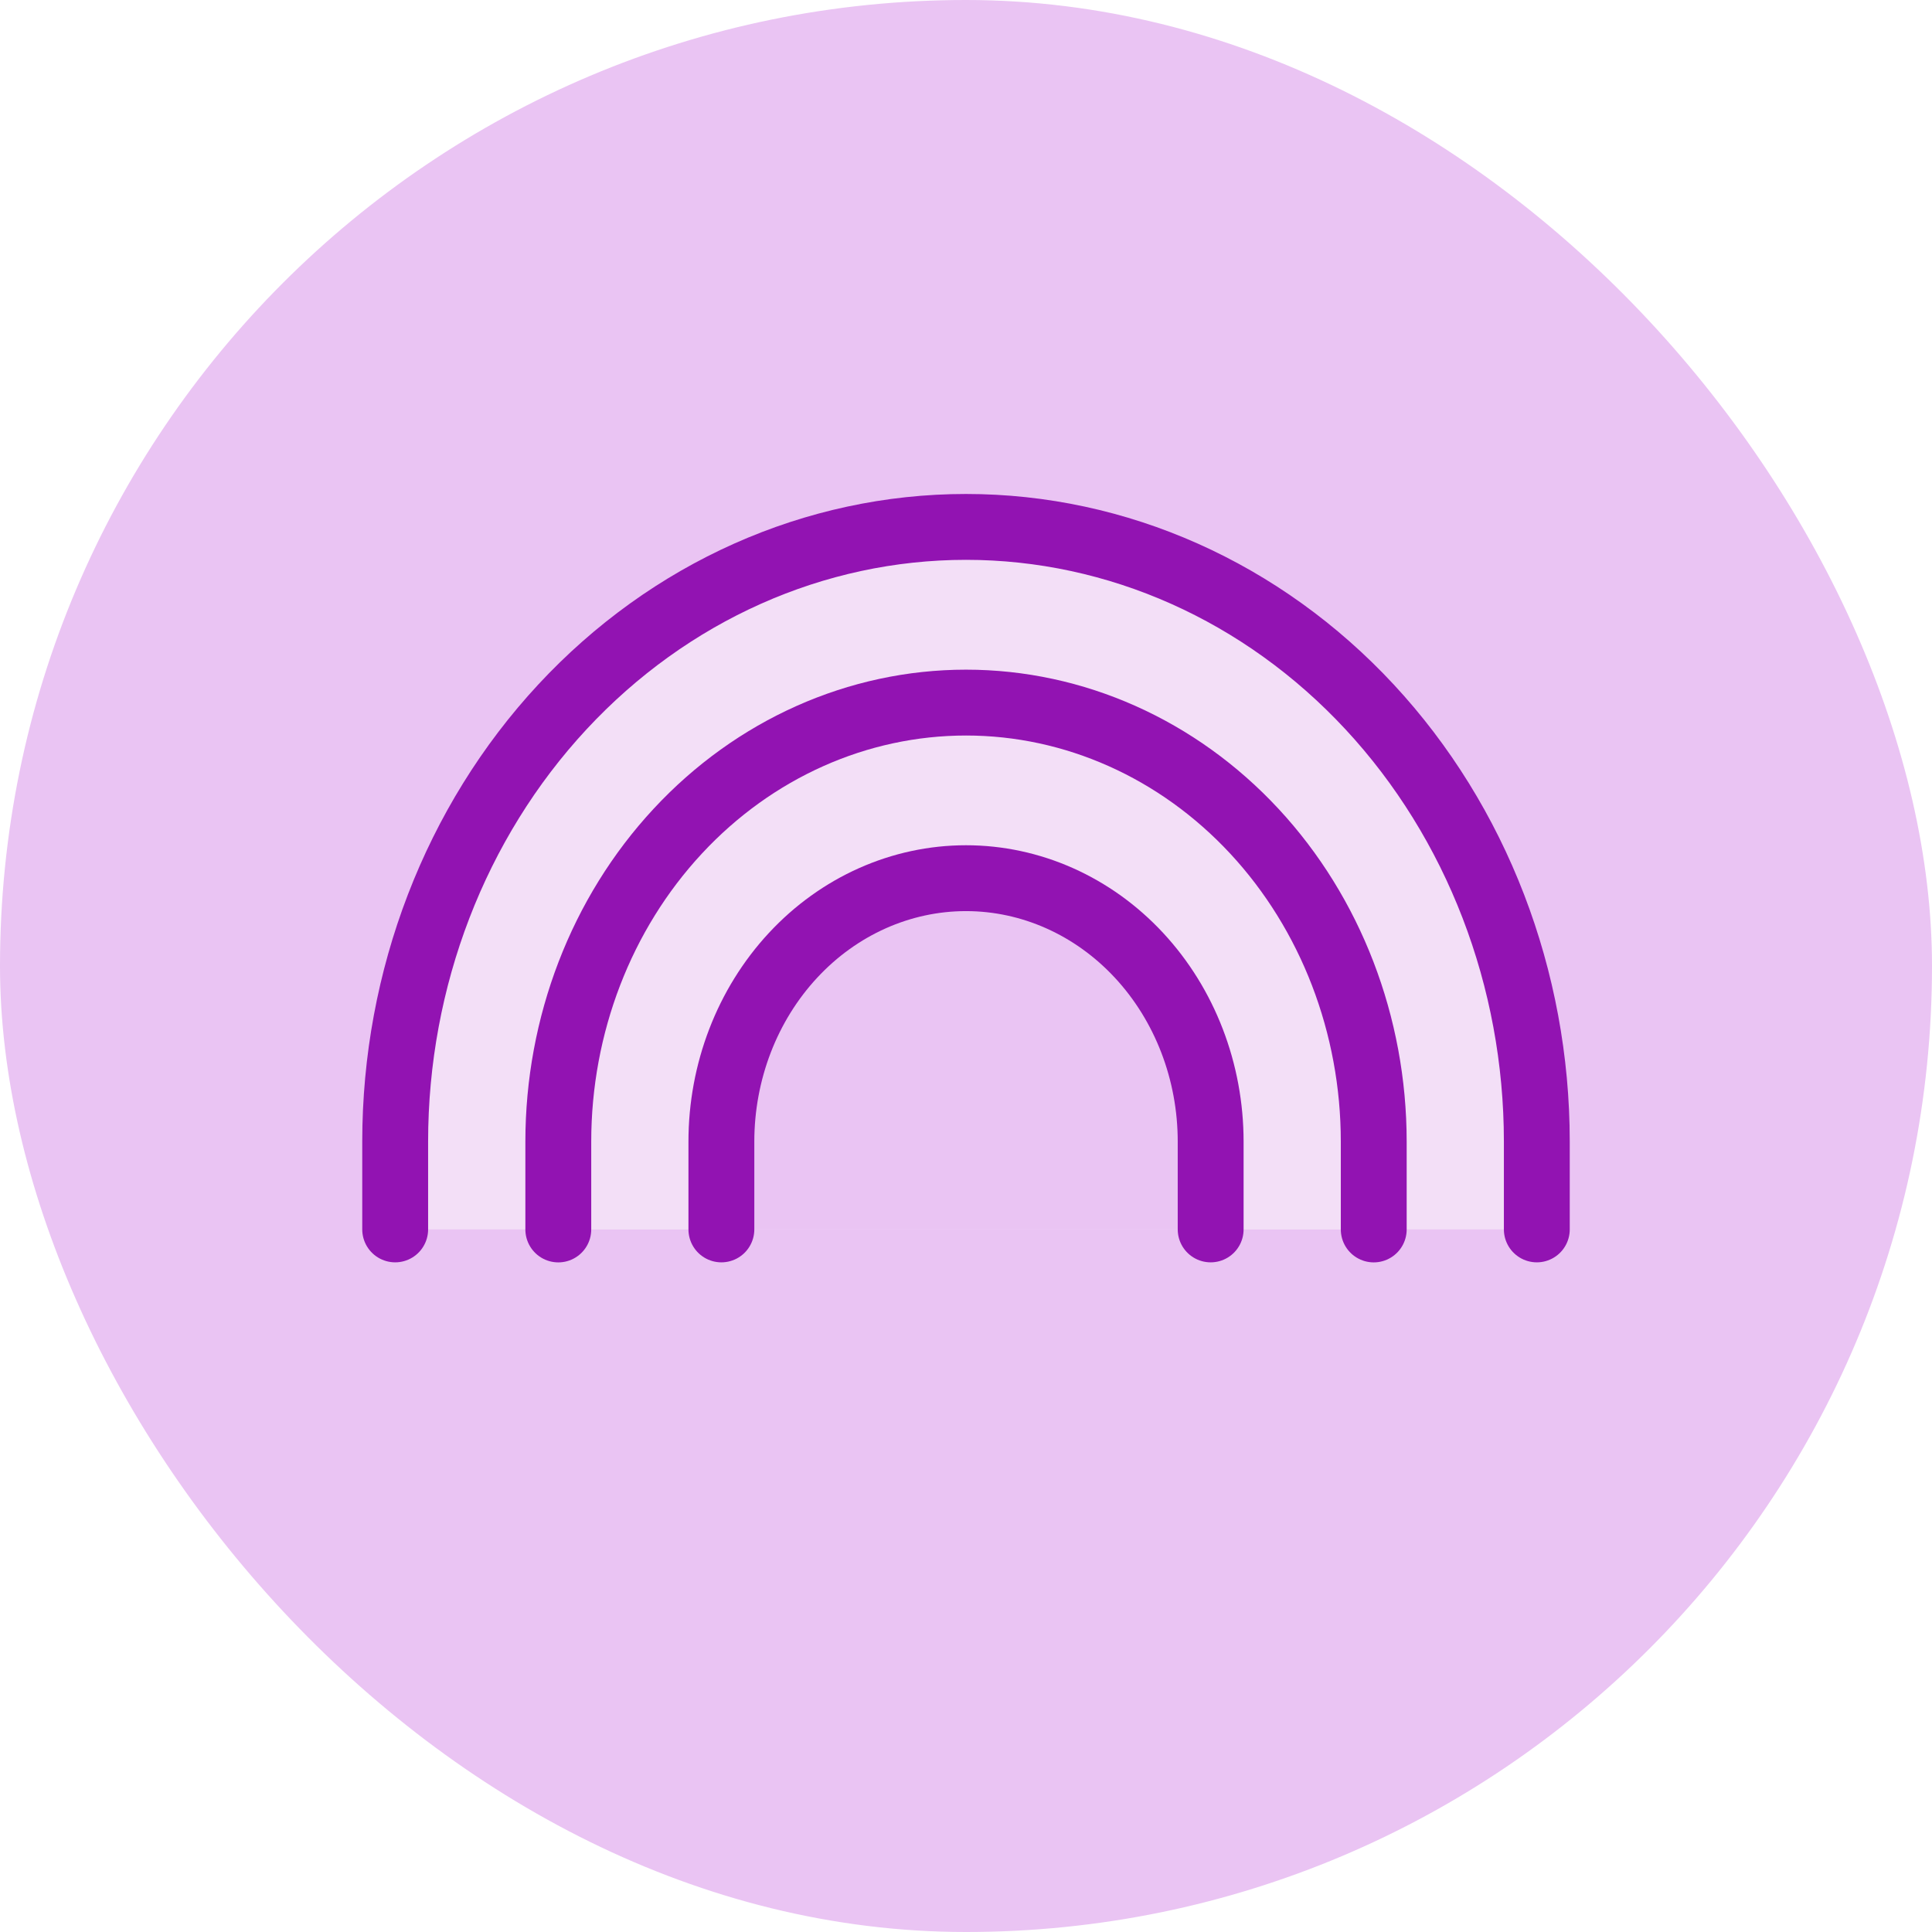
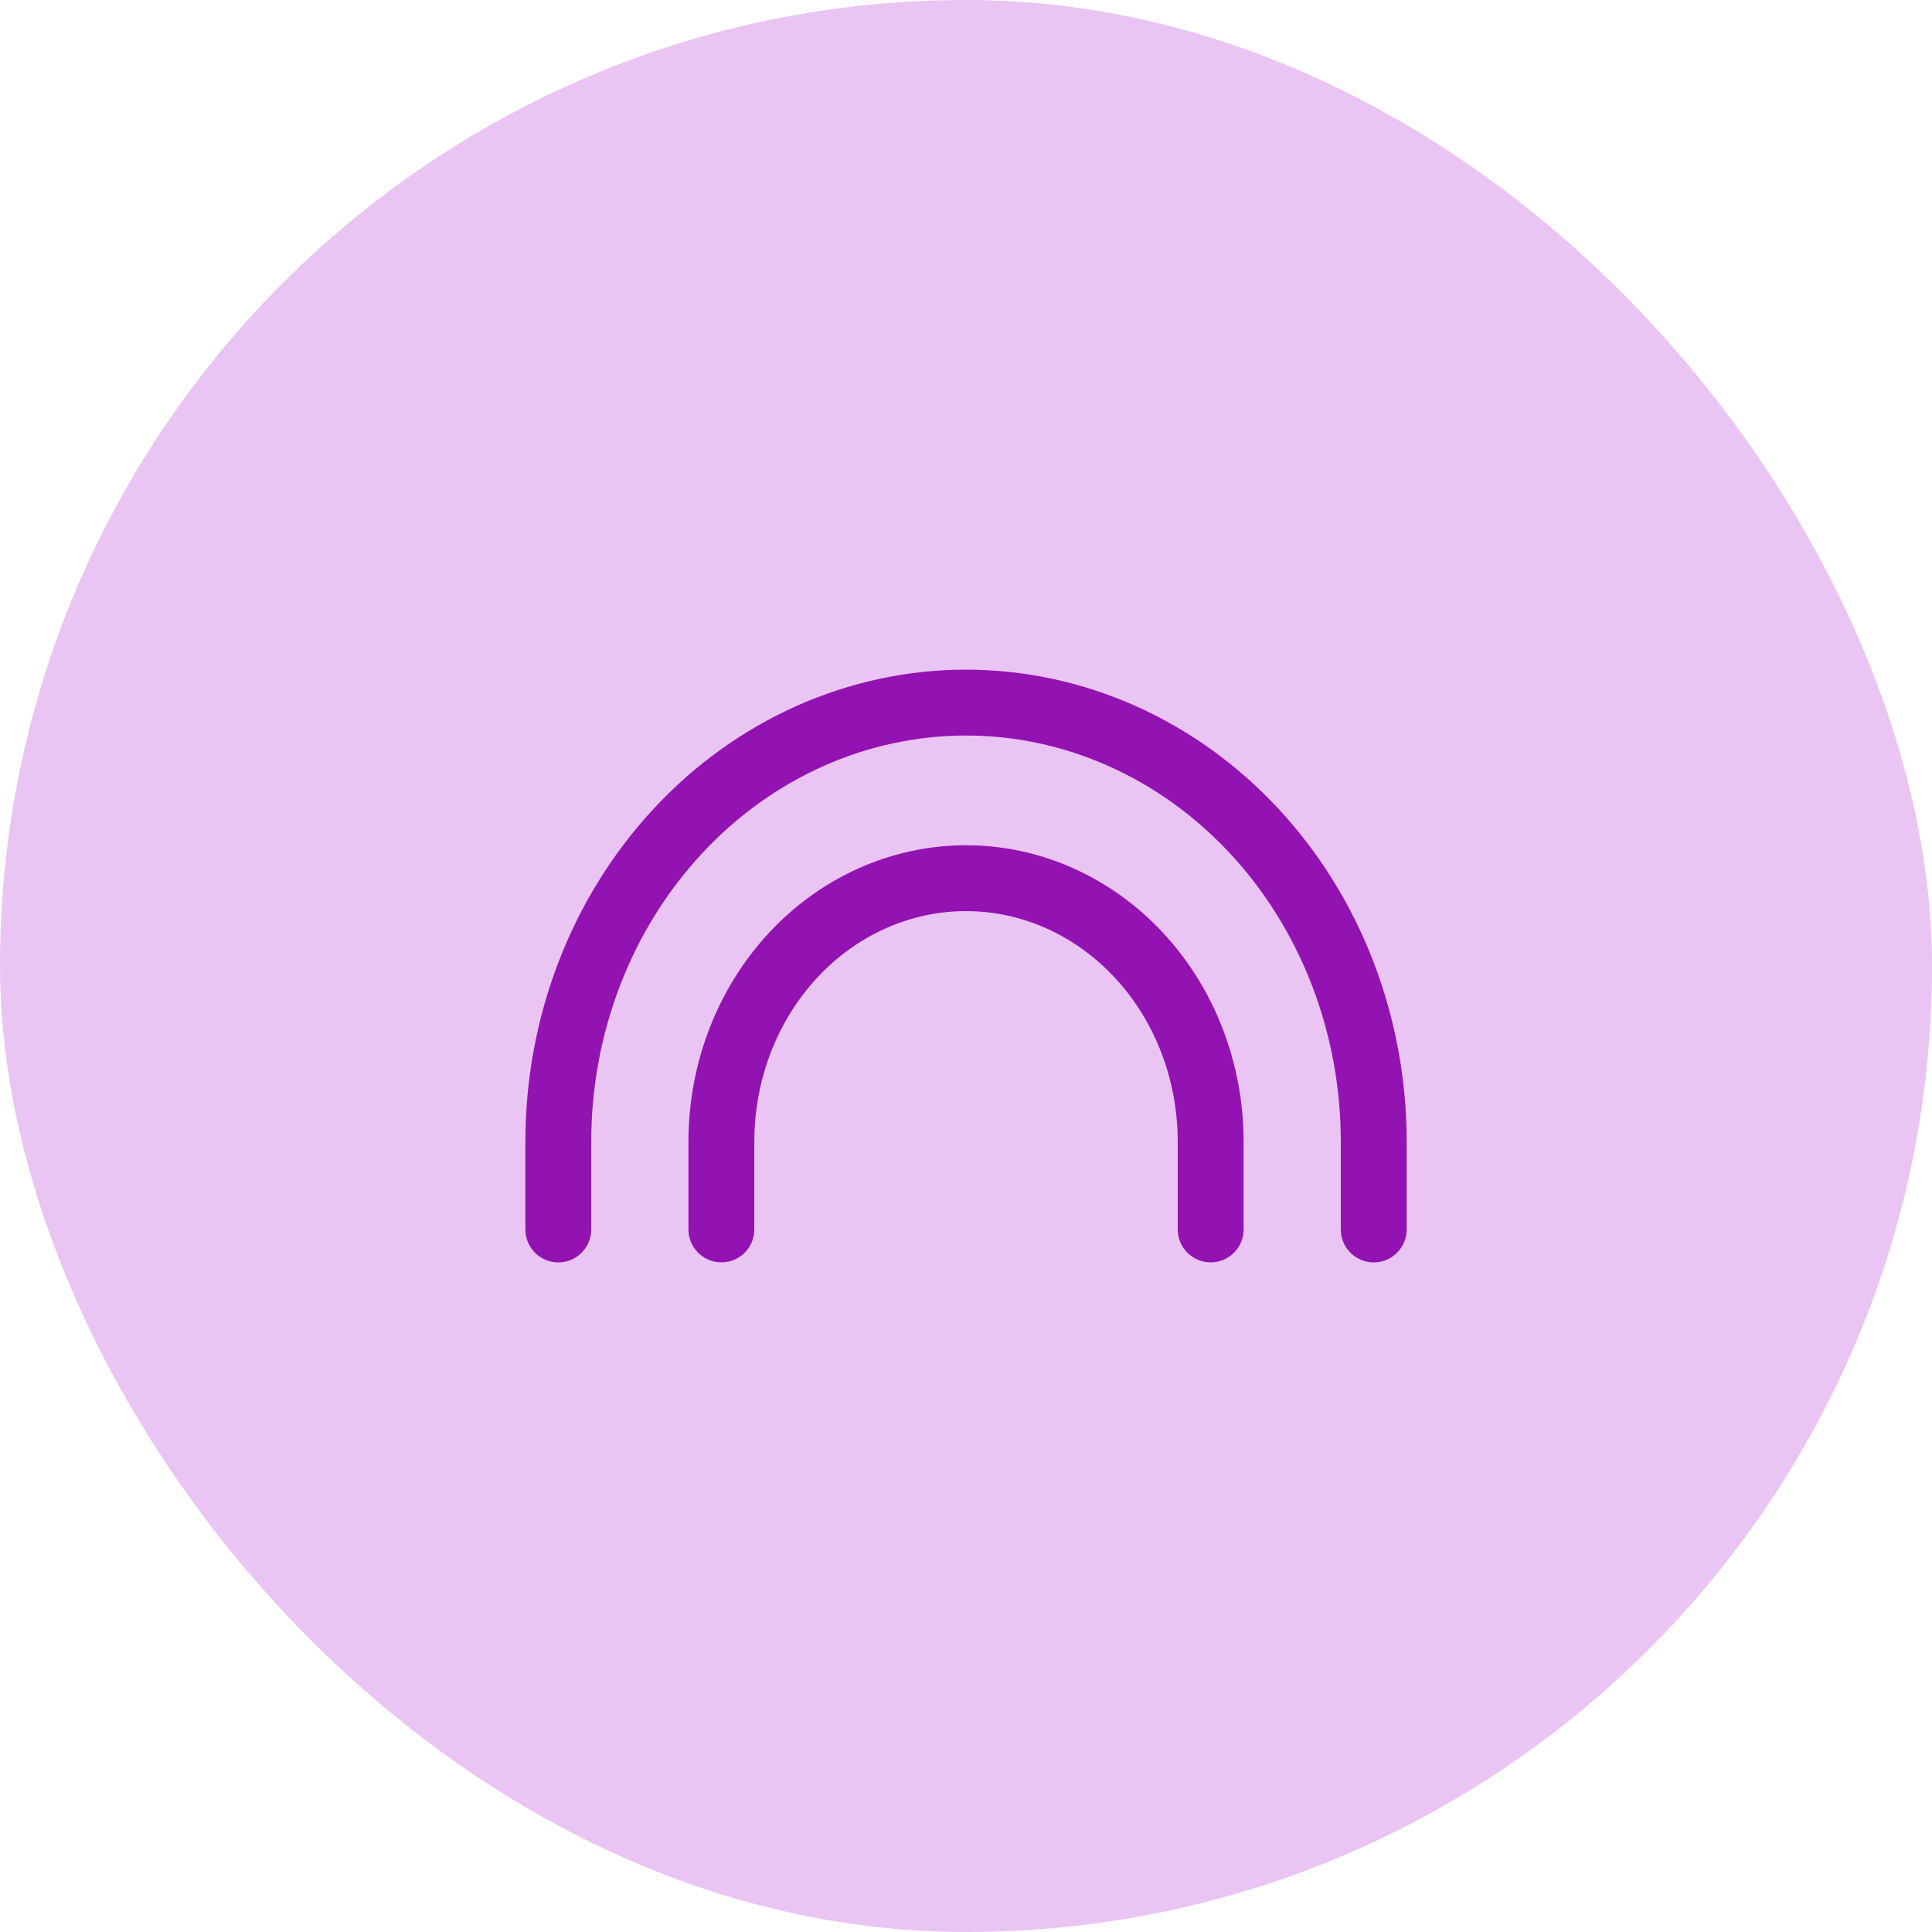
<svg xmlns="http://www.w3.org/2000/svg" width="44" height="44" viewBox="0 0 44 44" fill="none">
  <rect width="44" height="44" rx="22" fill="#EAC4F3" />
-   <path d="M35 27.999V25.999C35 22.286 33.63 18.726 31.192 16.1C28.754 13.475 25.448 12 22 12C18.552 12 15.246 13.475 12.808 16.1C10.37 18.726 9 22.286 9 25.999V27.999" fill="#F3DFF7" />
-   <path d="M35 27.999V25.999C35 22.286 33.63 18.726 31.192 16.1C28.754 13.475 25.448 12 22 12C18.552 12 15.246 13.475 12.808 16.1C10.37 18.726 9 22.286 9 25.999V27.999" stroke="#9213B2" stroke-width="1.5" stroke-linecap="round" stroke-linejoin="round" />
-   <path d="M31.286 28V26C31.286 23.348 30.308 20.805 28.567 18.93C26.825 17.055 24.463 16.001 22.001 16.001C19.538 16.001 17.176 17.055 15.435 18.93C13.693 20.805 12.715 23.348 12.715 26V28" fill="#F3DFF7" />
  <path d="M31.286 28V26C31.286 23.348 30.308 20.805 28.567 18.93C26.825 17.055 24.463 16.001 22.001 16.001C19.538 16.001 17.176 17.055 15.435 18.93C13.693 20.805 12.715 23.348 12.715 26V28" stroke="#9213B2" stroke-width="1.5" stroke-linecap="round" stroke-linejoin="round" />
-   <path d="M27.572 27.999V26C27.572 24.408 26.985 22.882 25.94 21.757C24.895 20.632 23.478 20 22 20C20.523 20 19.105 20.632 18.061 21.757C17.016 22.882 16.429 24.408 16.429 26V27.999" fill="#EAC4F3" />
  <path d="M27.572 27.999V26C27.572 24.408 26.985 22.882 25.94 21.757C24.895 20.632 23.478 20 22 20C20.523 20 19.105 20.632 18.061 21.757C17.016 22.882 16.429 24.408 16.429 26V27.999" stroke="#9213B2" stroke-width="1.5" stroke-linecap="round" stroke-linejoin="round" />
</svg>